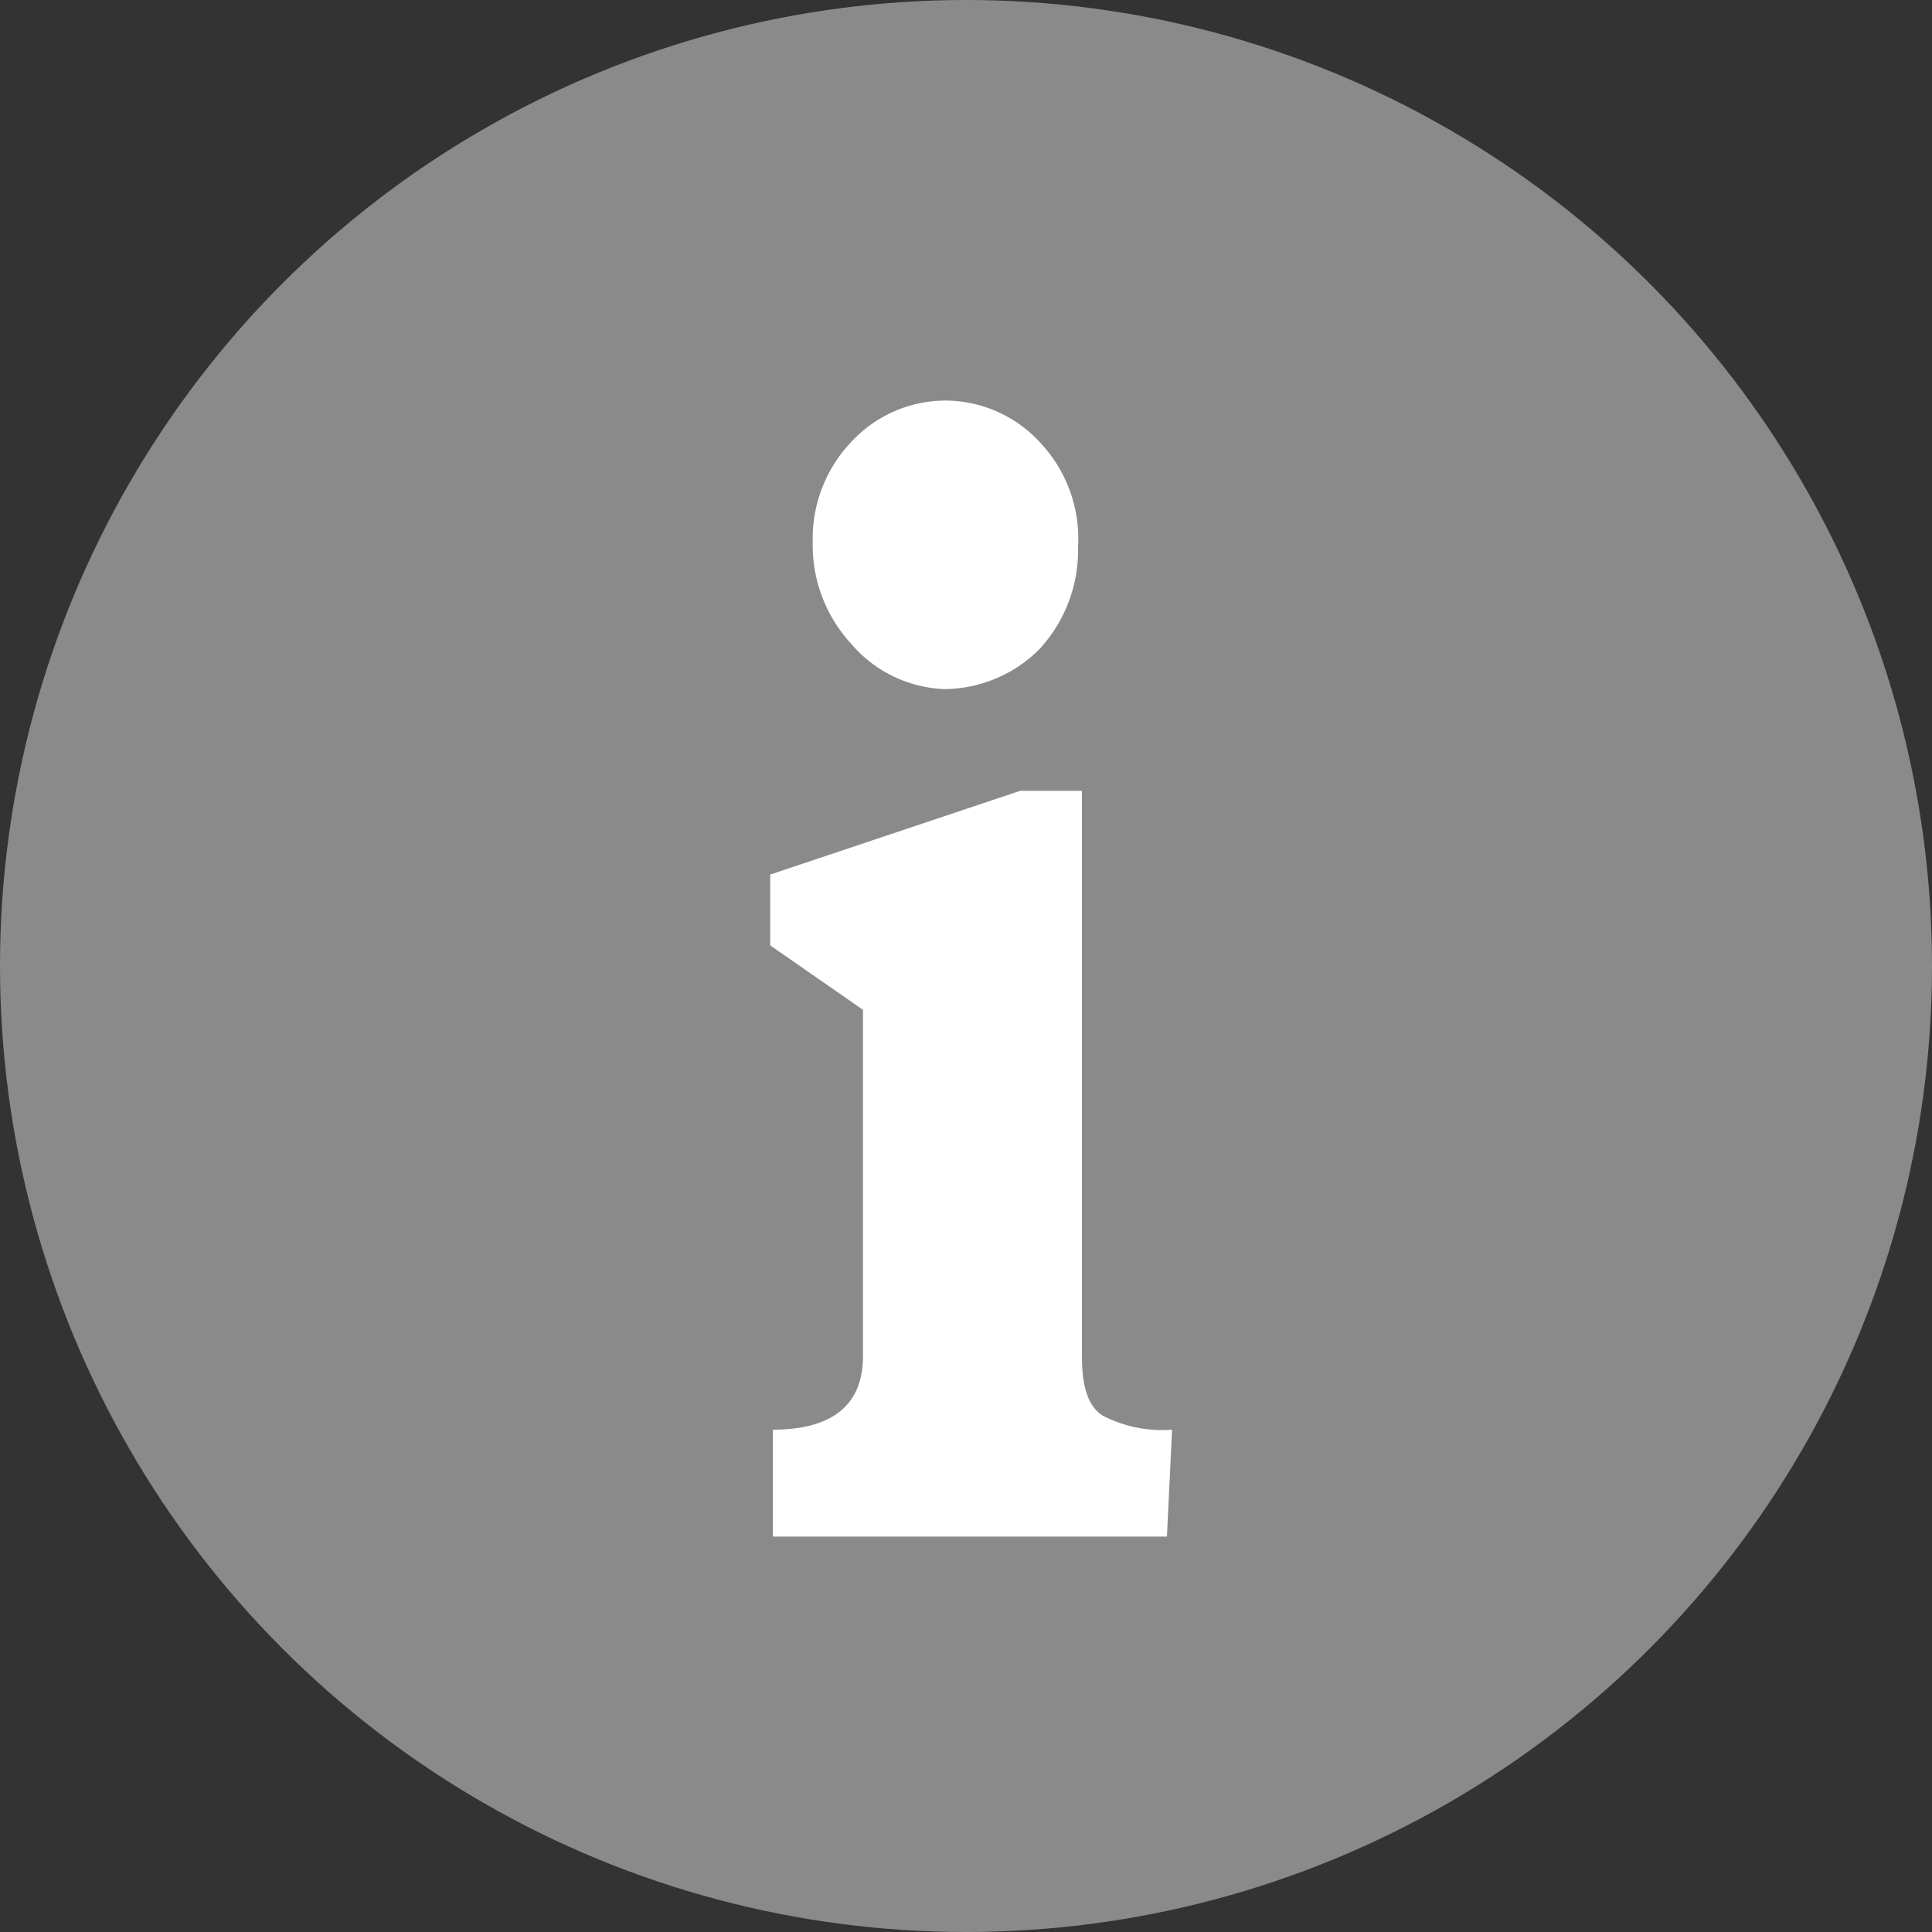
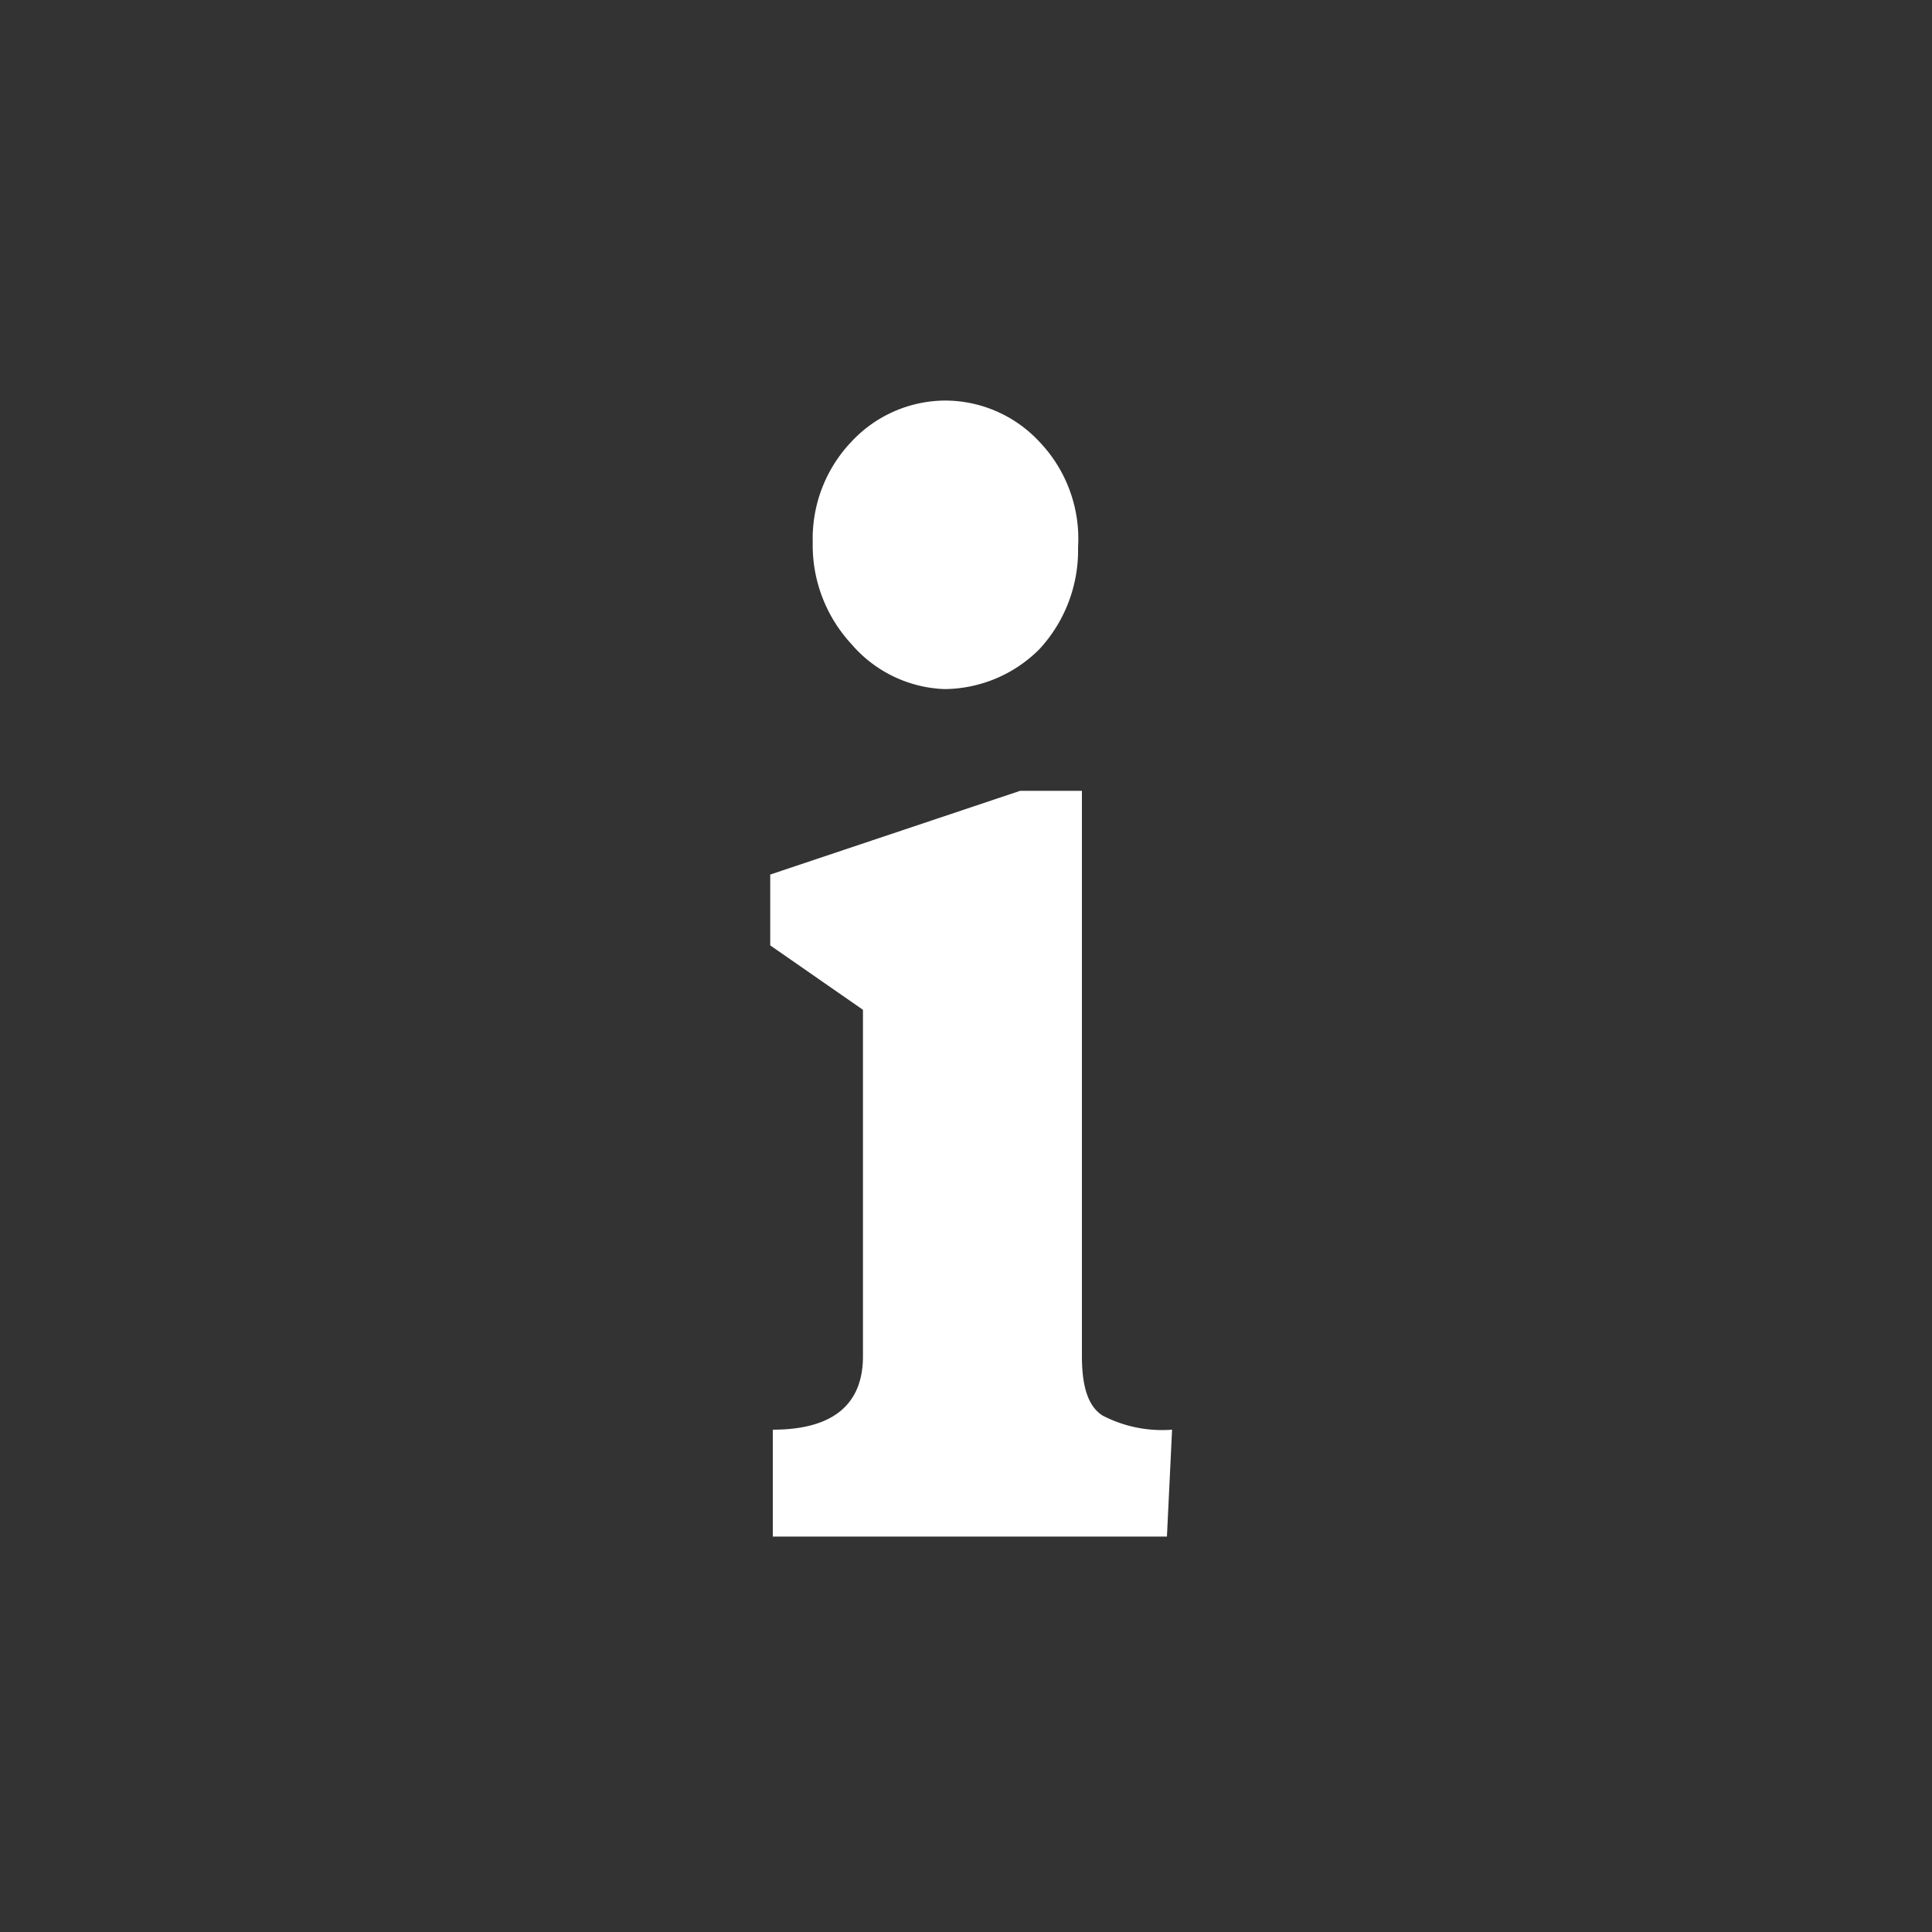
<svg xmlns="http://www.w3.org/2000/svg" viewBox="0 0 15 15">
  <rect x="0" y="0" width="15" height="15" fill="#333333" stroke="none" />
  <defs>
    <style>.cls-1{fill:#8a8a8a;}.cls-2{fill:#fff;}</style>
  </defs>
  <g id="圖層_2" data-name="圖層 2">
    <g id="圖層_1-2" data-name="圖層 1">
-       <circle class="cls-1" cx="7.5" cy="7.5" r="7.5" />
      <path class="cls-2" d="M9.06,11.93H6V11.1c.46,0,.7-.19.7-.57V7.84l-.72-.5V6.79l1.94-.65h.48v4.39c0,.24.05.39.16.46a1,1,0,0,0,.54.11ZM8.37,4.25a1.13,1.13,0,0,1-.3.79,1.05,1.05,0,0,1-.74.31A1,1,0,0,1,6.61,5a1.13,1.13,0,0,1-.3-.79,1.09,1.09,0,0,1,.3-.78,1,1,0,0,1,.72-.32,1,1,0,0,1,.74.32A1.09,1.09,0,0,1,8.37,4.25Z" />
    </g>
  </g>
</svg>